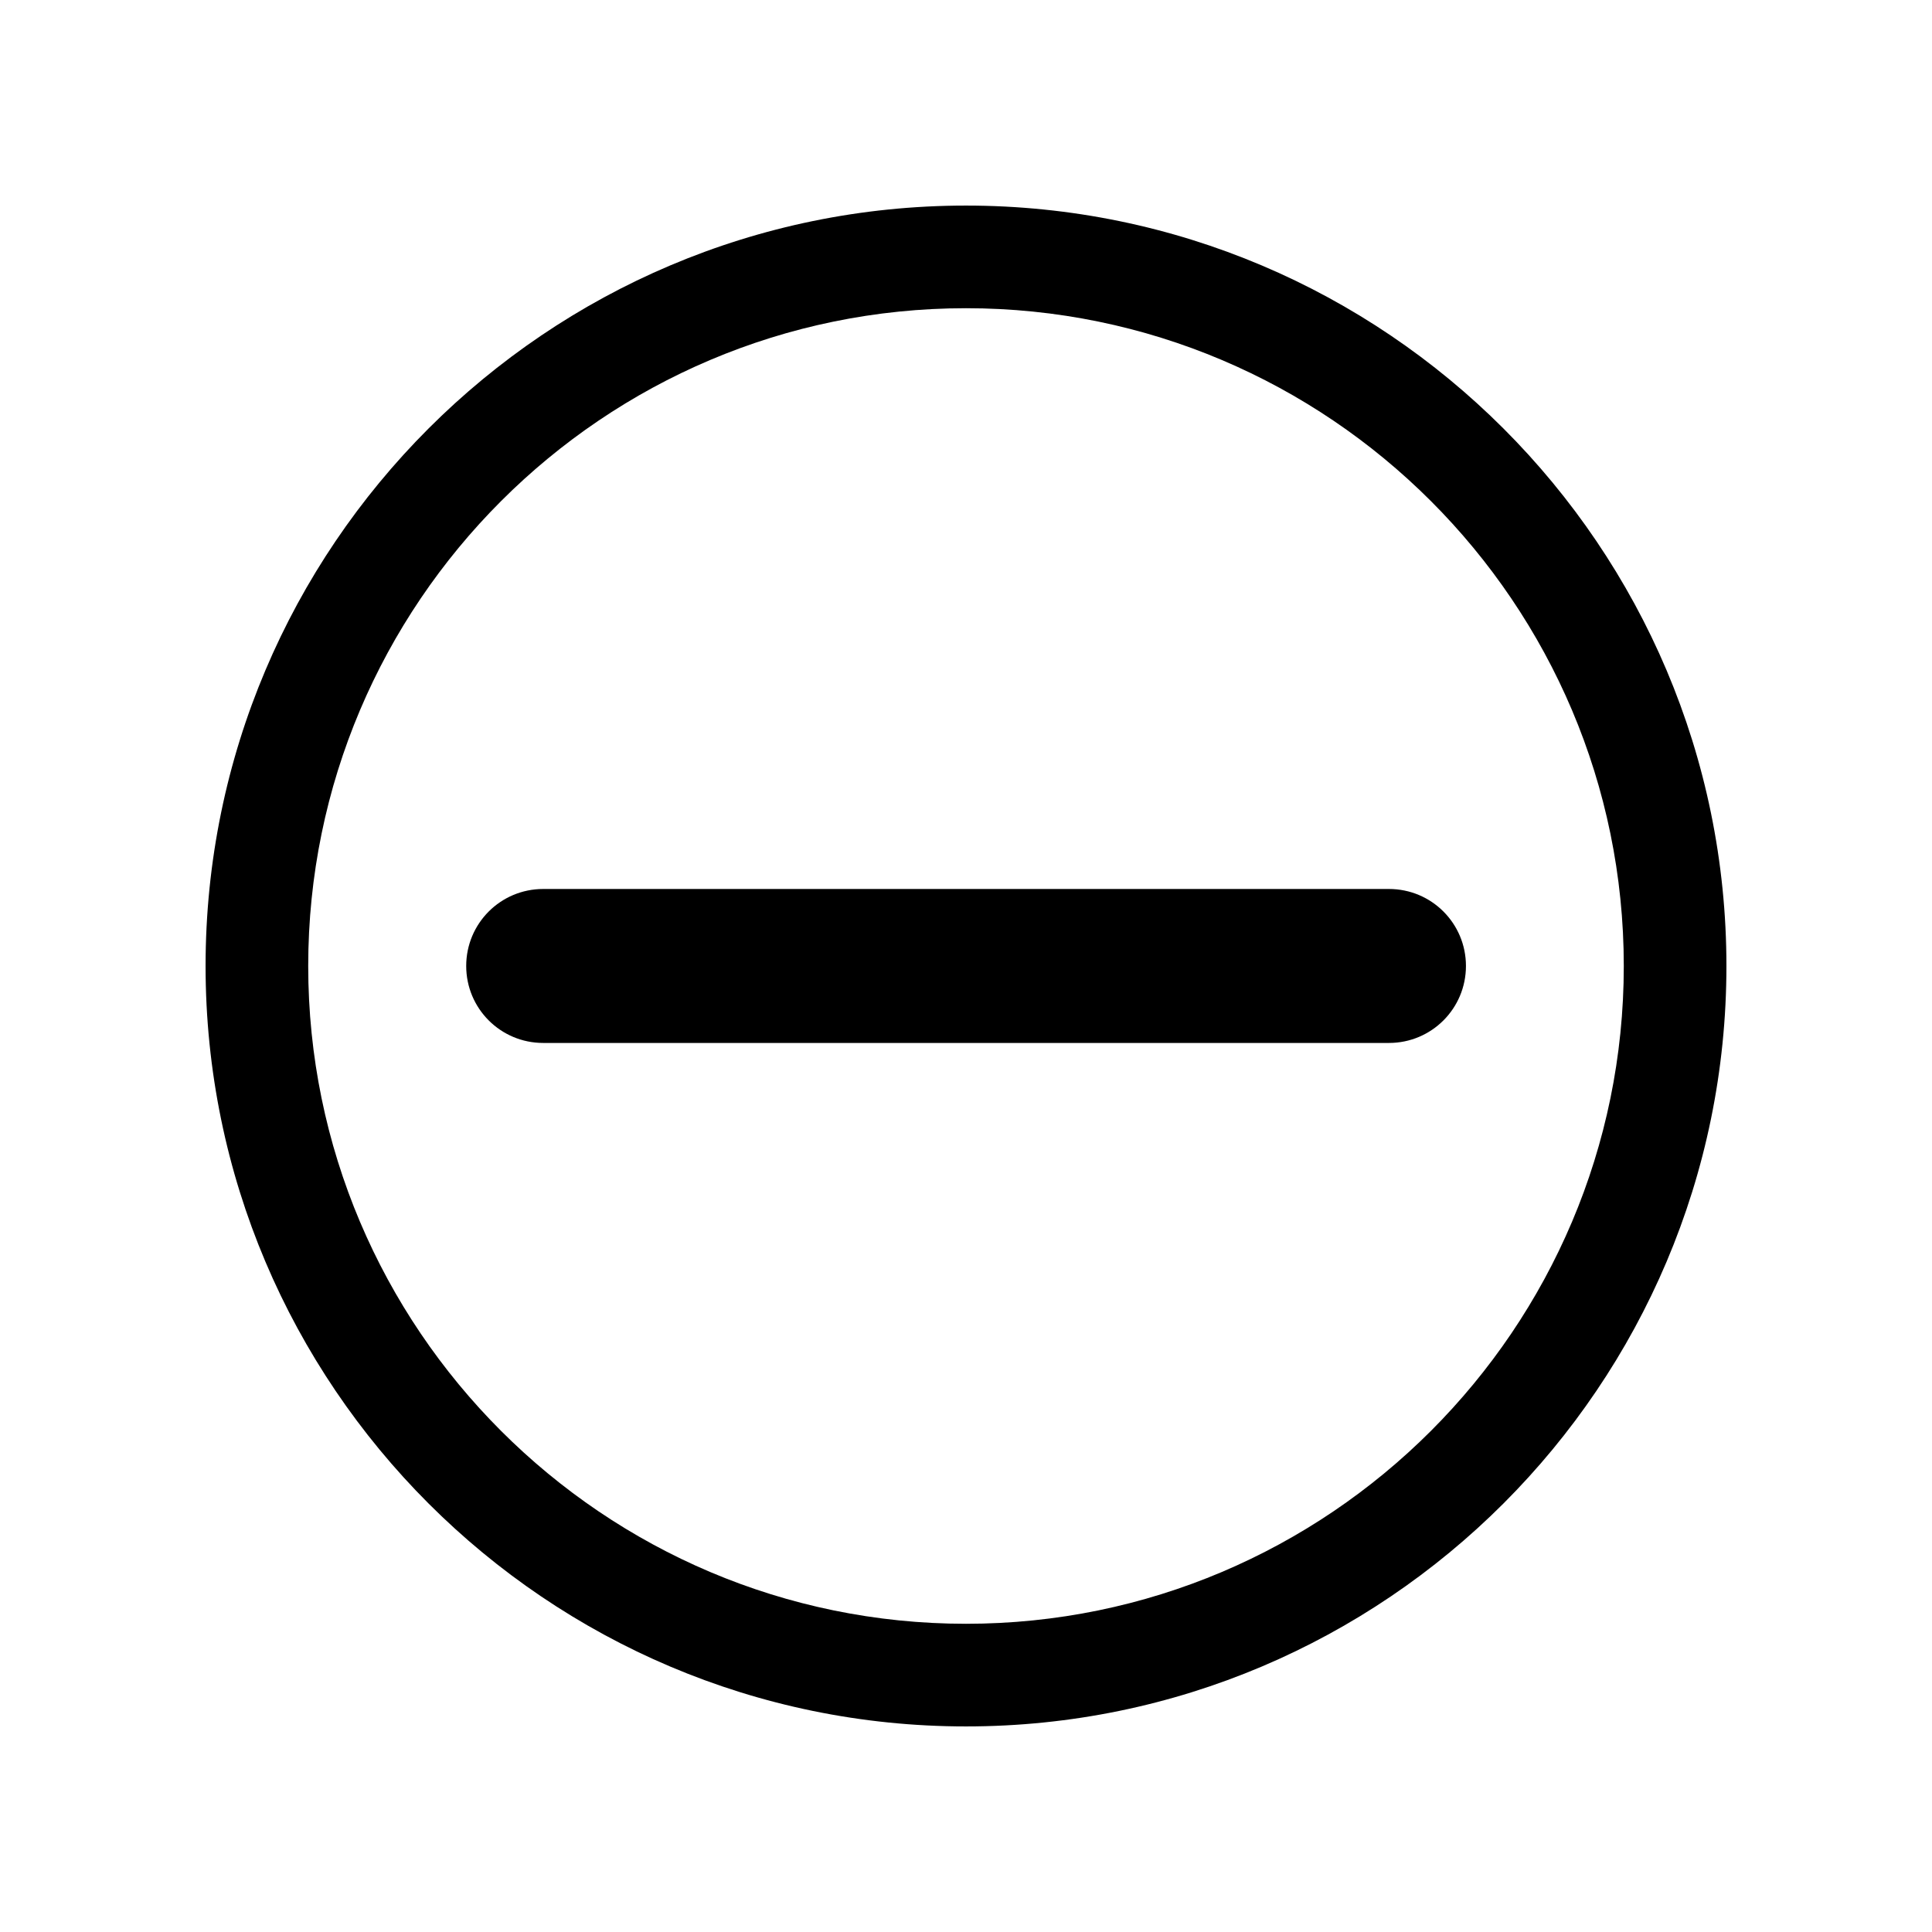
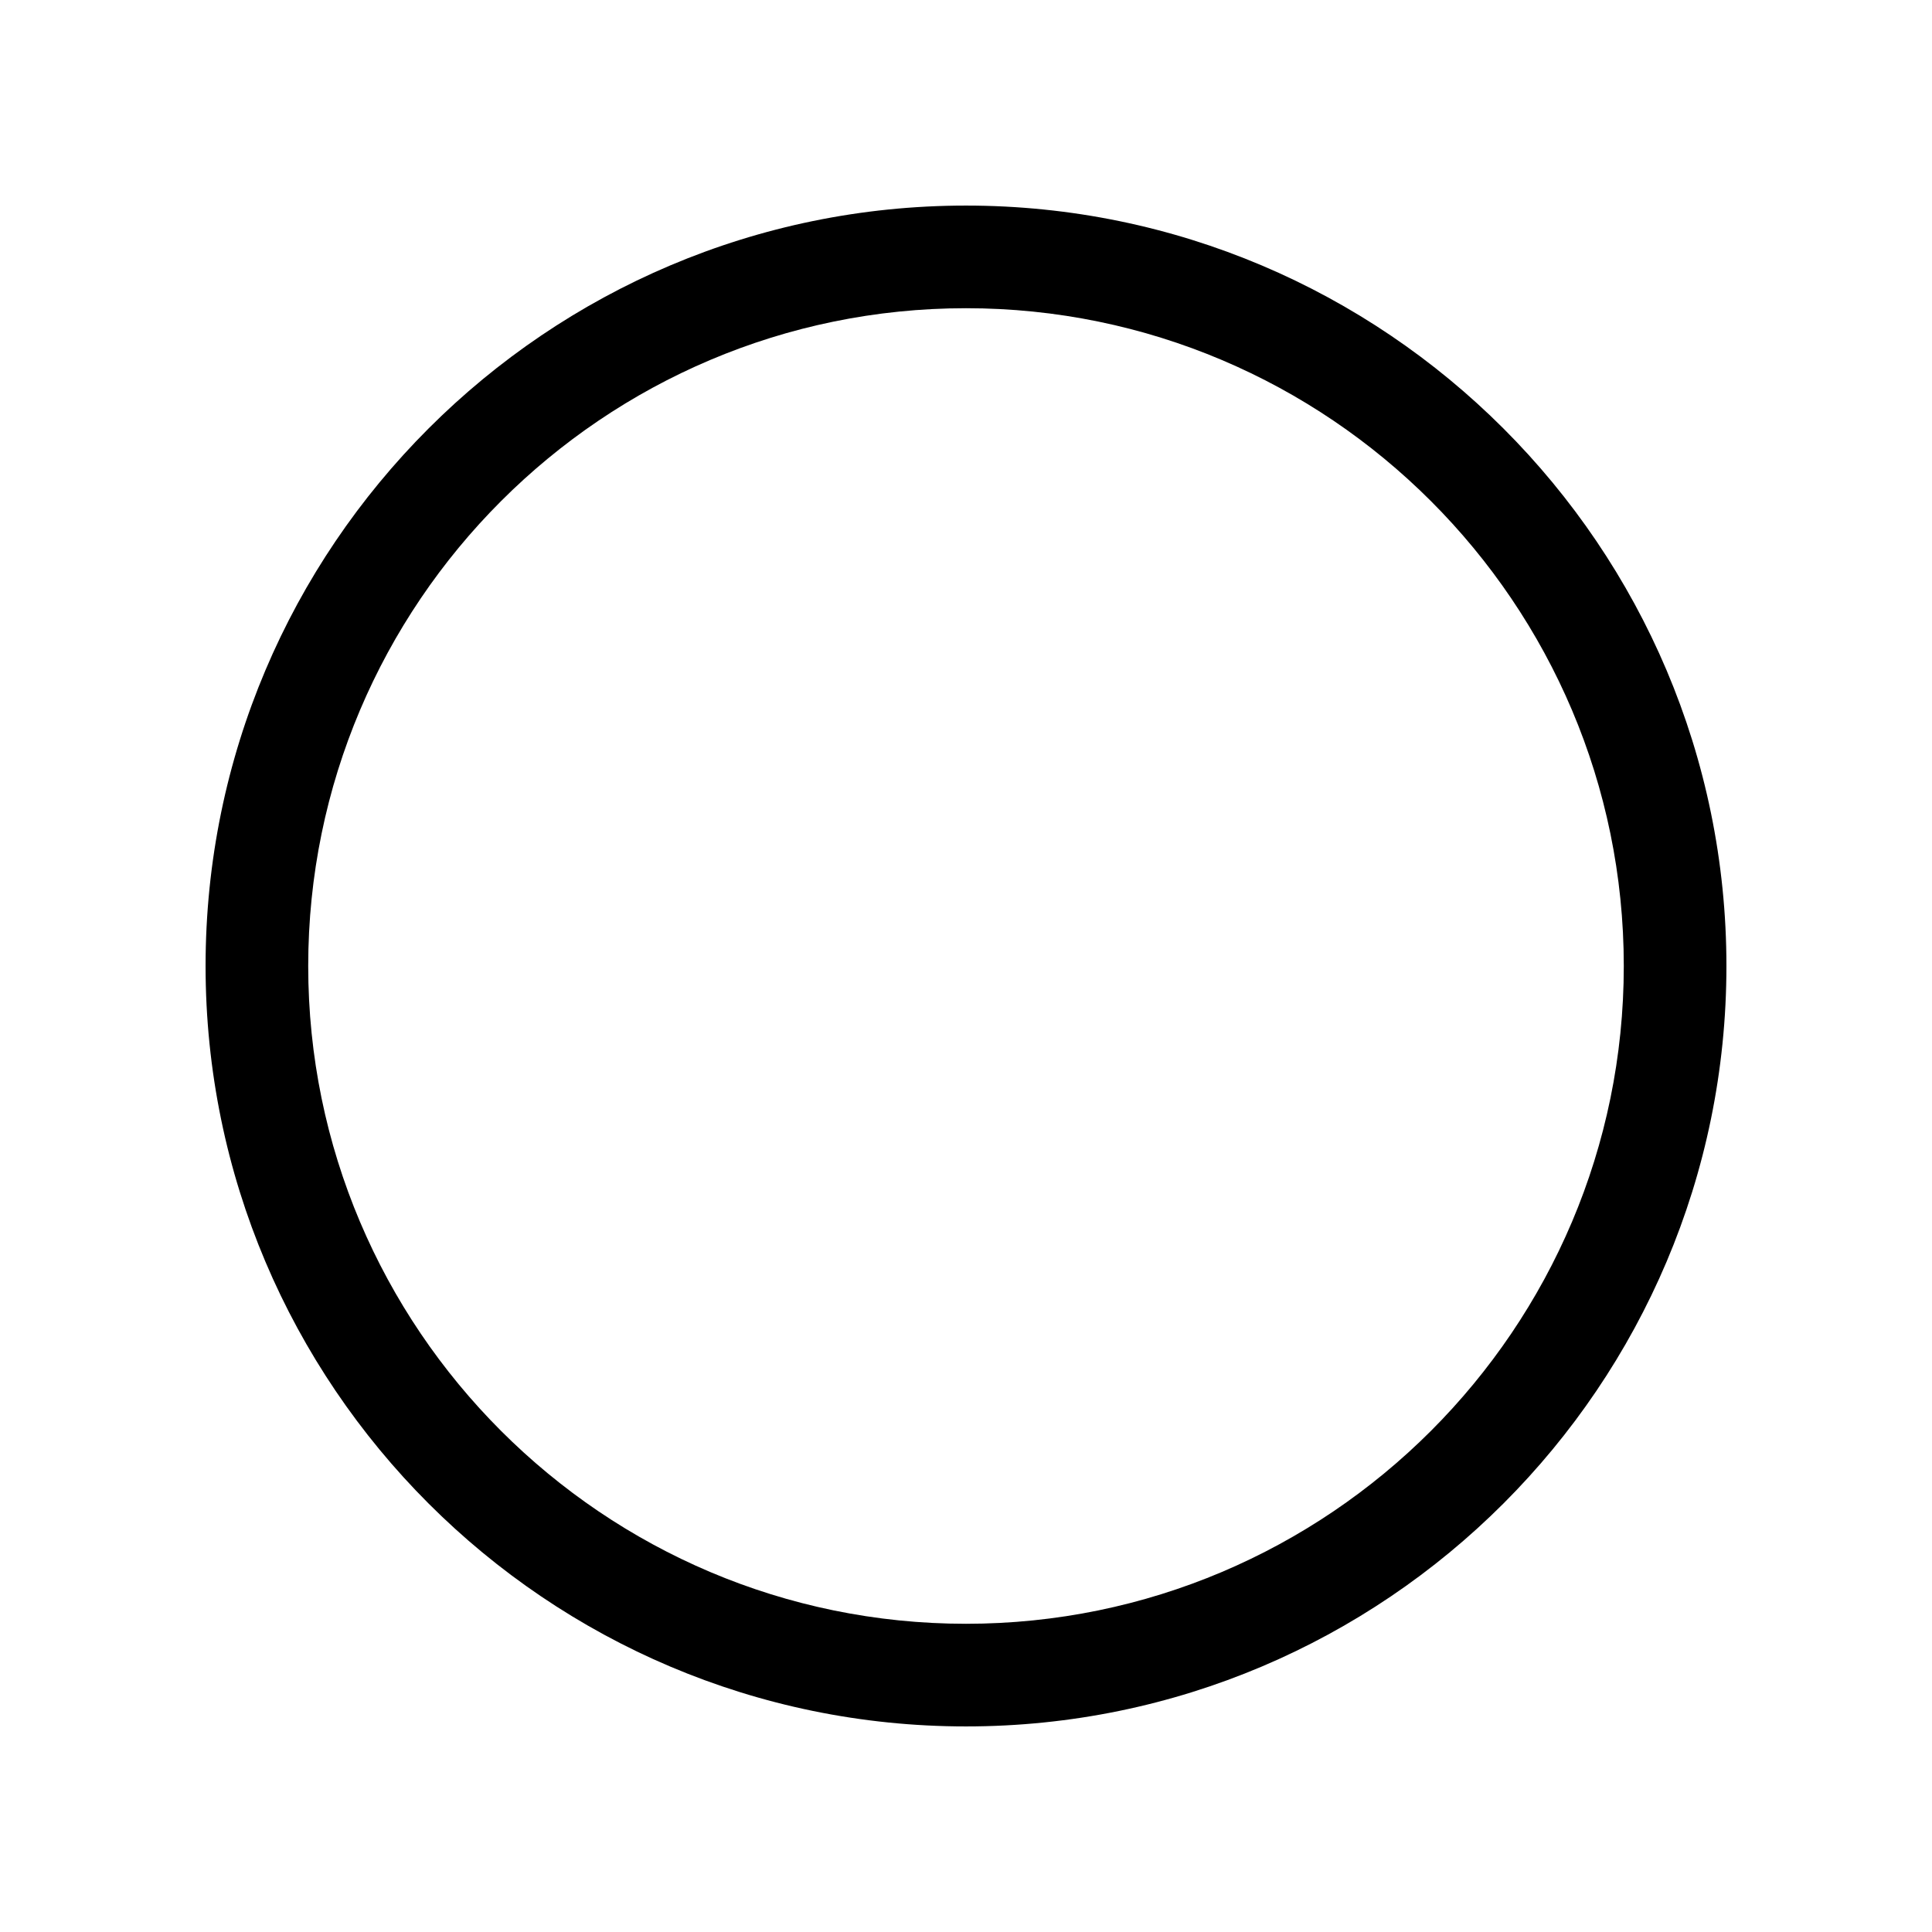
<svg xmlns="http://www.w3.org/2000/svg" fill="#000000" width="800px" height="800px" version="1.1" viewBox="144 144 512 512">
  <g>
-     <path d="m400 198.48c-111.14 0-201.52 90.383-201.52 201.52s90.383 201.52 201.52 201.52 201.52-90.383 201.52-201.52-90.383-201.52-201.52-201.52zm0 375.84c-96.125 0-174.32-78.191-174.32-174.32s78.191-174.32 174.32-174.32c96.125-0.004 174.32 78.188 174.32 174.32 0 96.125-78.191 174.32-174.32 174.32z" />
-     <path d="m287.95 379.59c-11.285 0-20.402 9.117-20.402 20.402s9.117 20.402 20.402 20.402h224.14c11.285 0 20.402-9.117 20.402-20.402s-9.117-20.402-20.402-20.402z" />
+     <path d="m400 198.48c-111.14 0-201.52 90.383-201.52 201.52s90.383 201.52 201.52 201.52 201.52-90.383 201.52-201.52-90.383-201.52-201.52-201.52m0 375.84c-96.125 0-174.32-78.191-174.32-174.32s78.191-174.32 174.32-174.32c96.125-0.004 174.32 78.188 174.32 174.32 0 96.125-78.191 174.32-174.32 174.32z" />
  </g>
</svg>